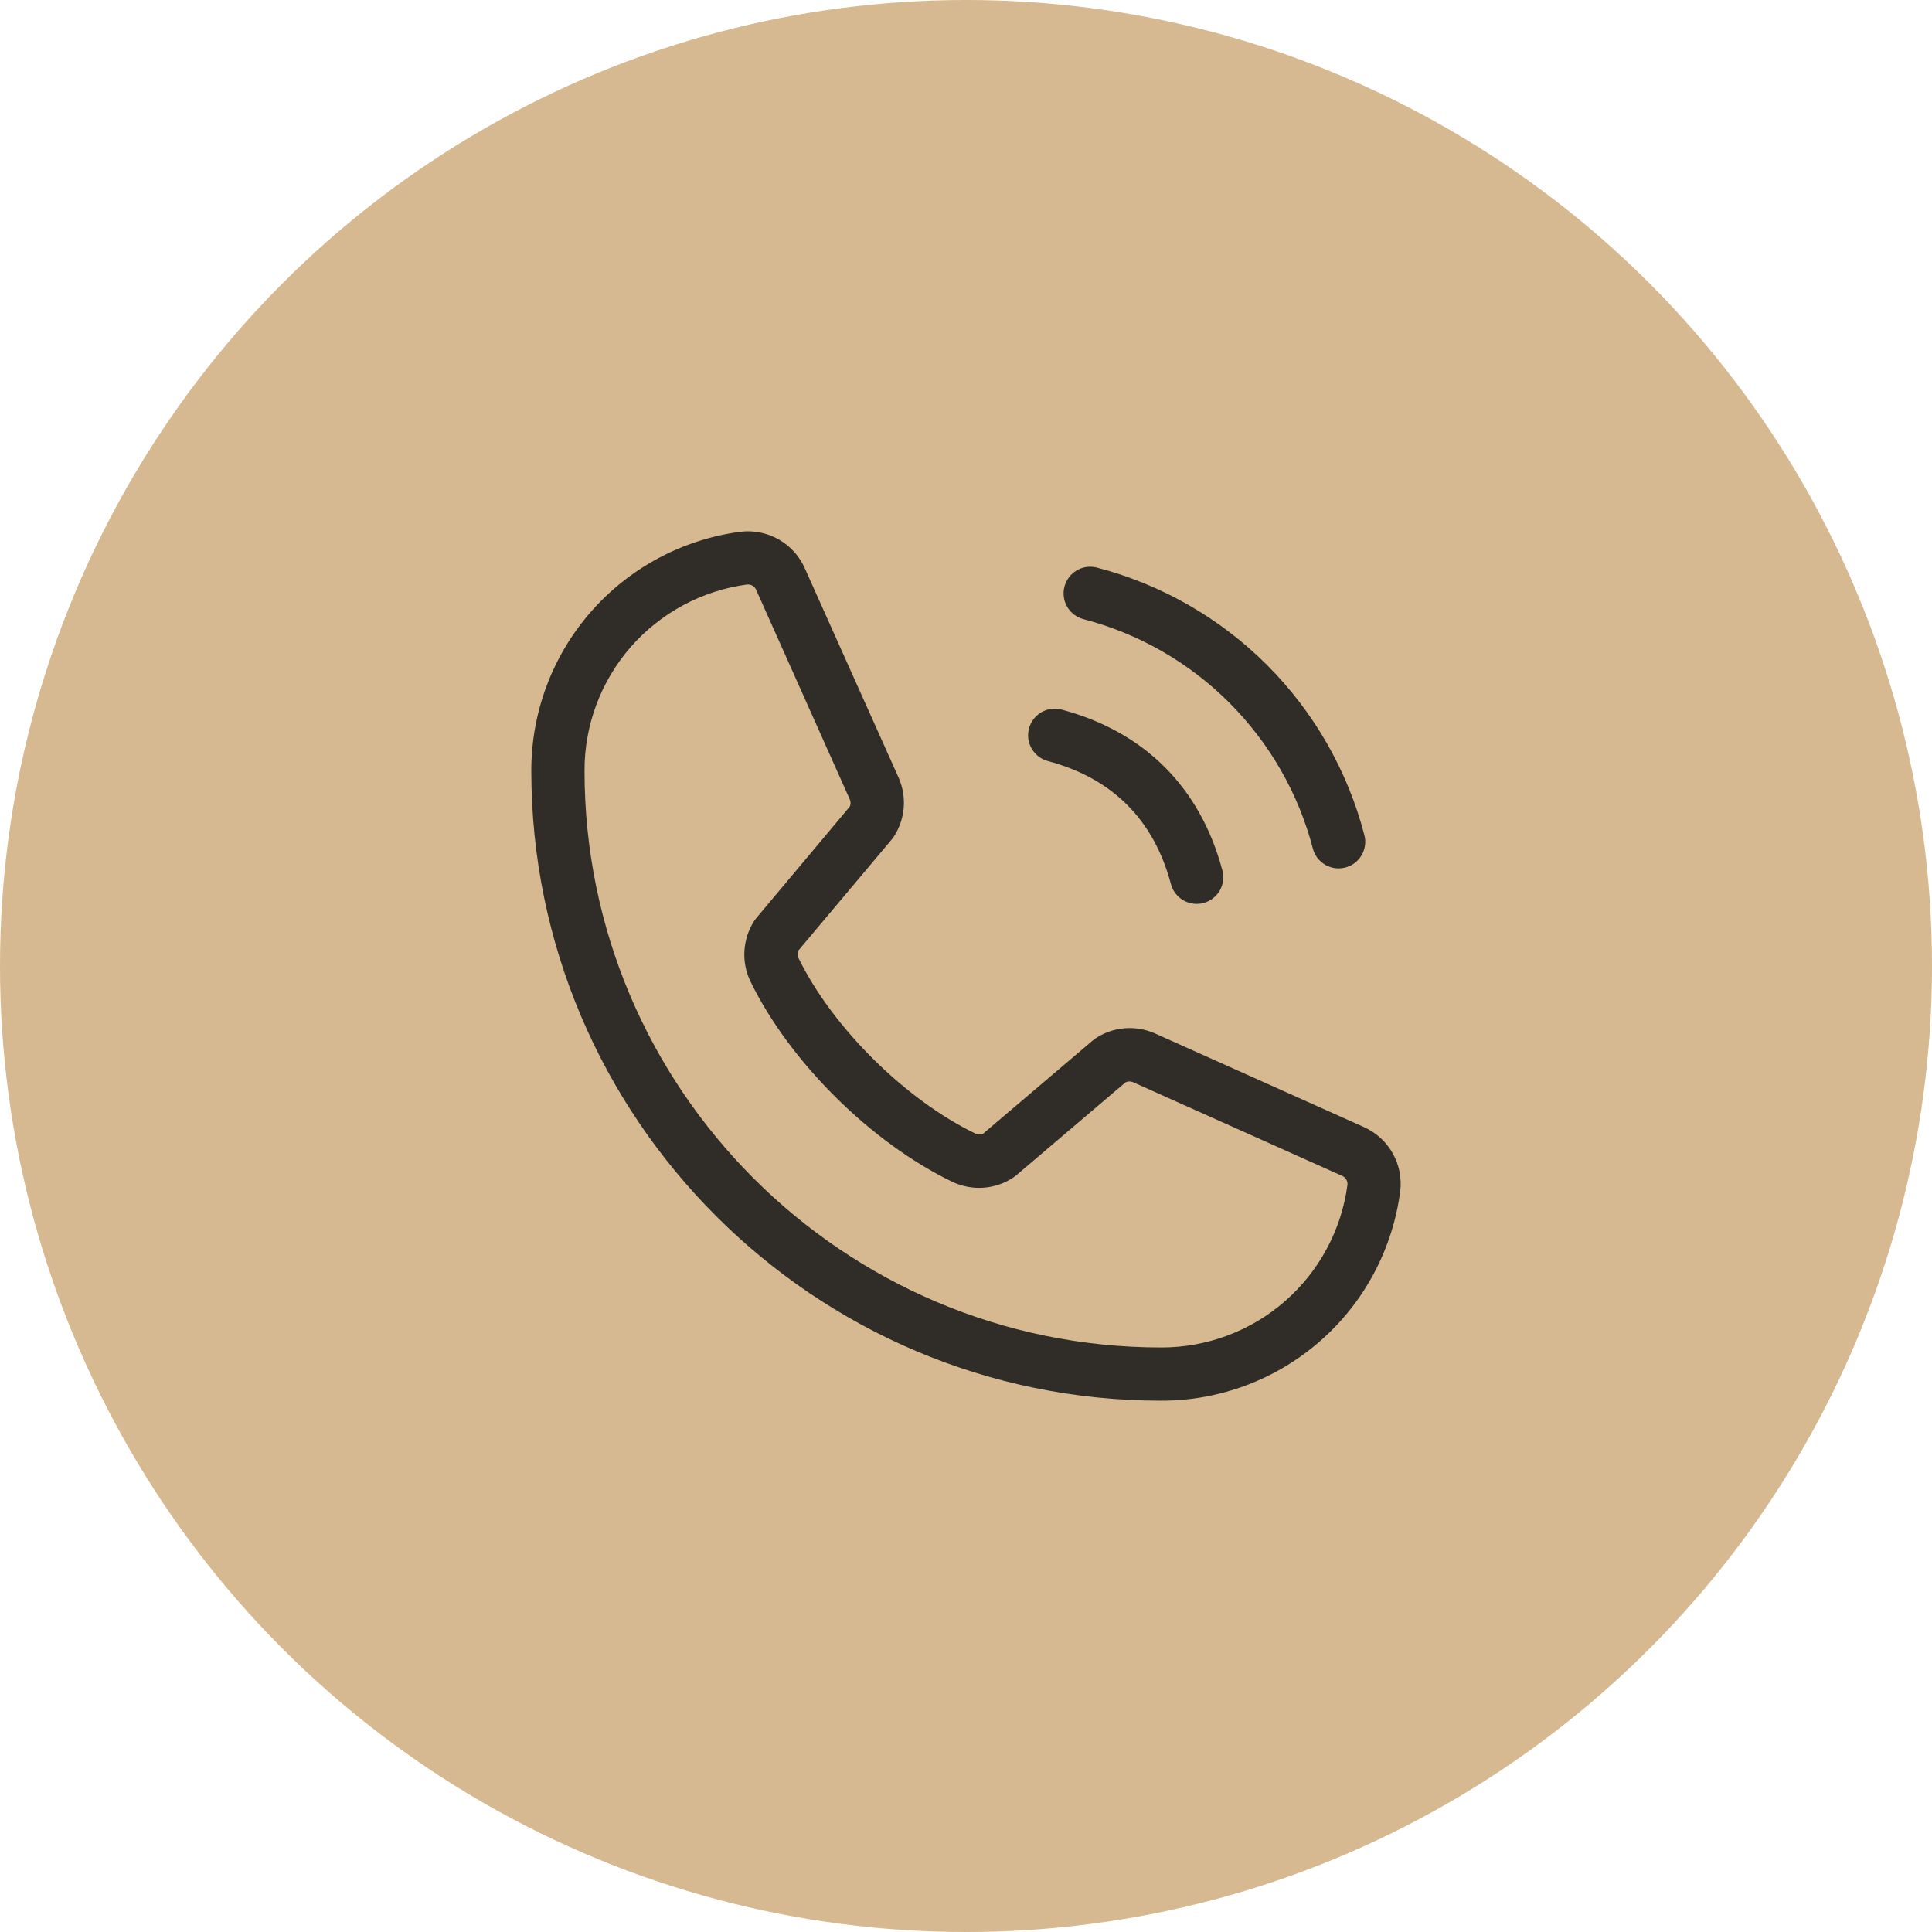
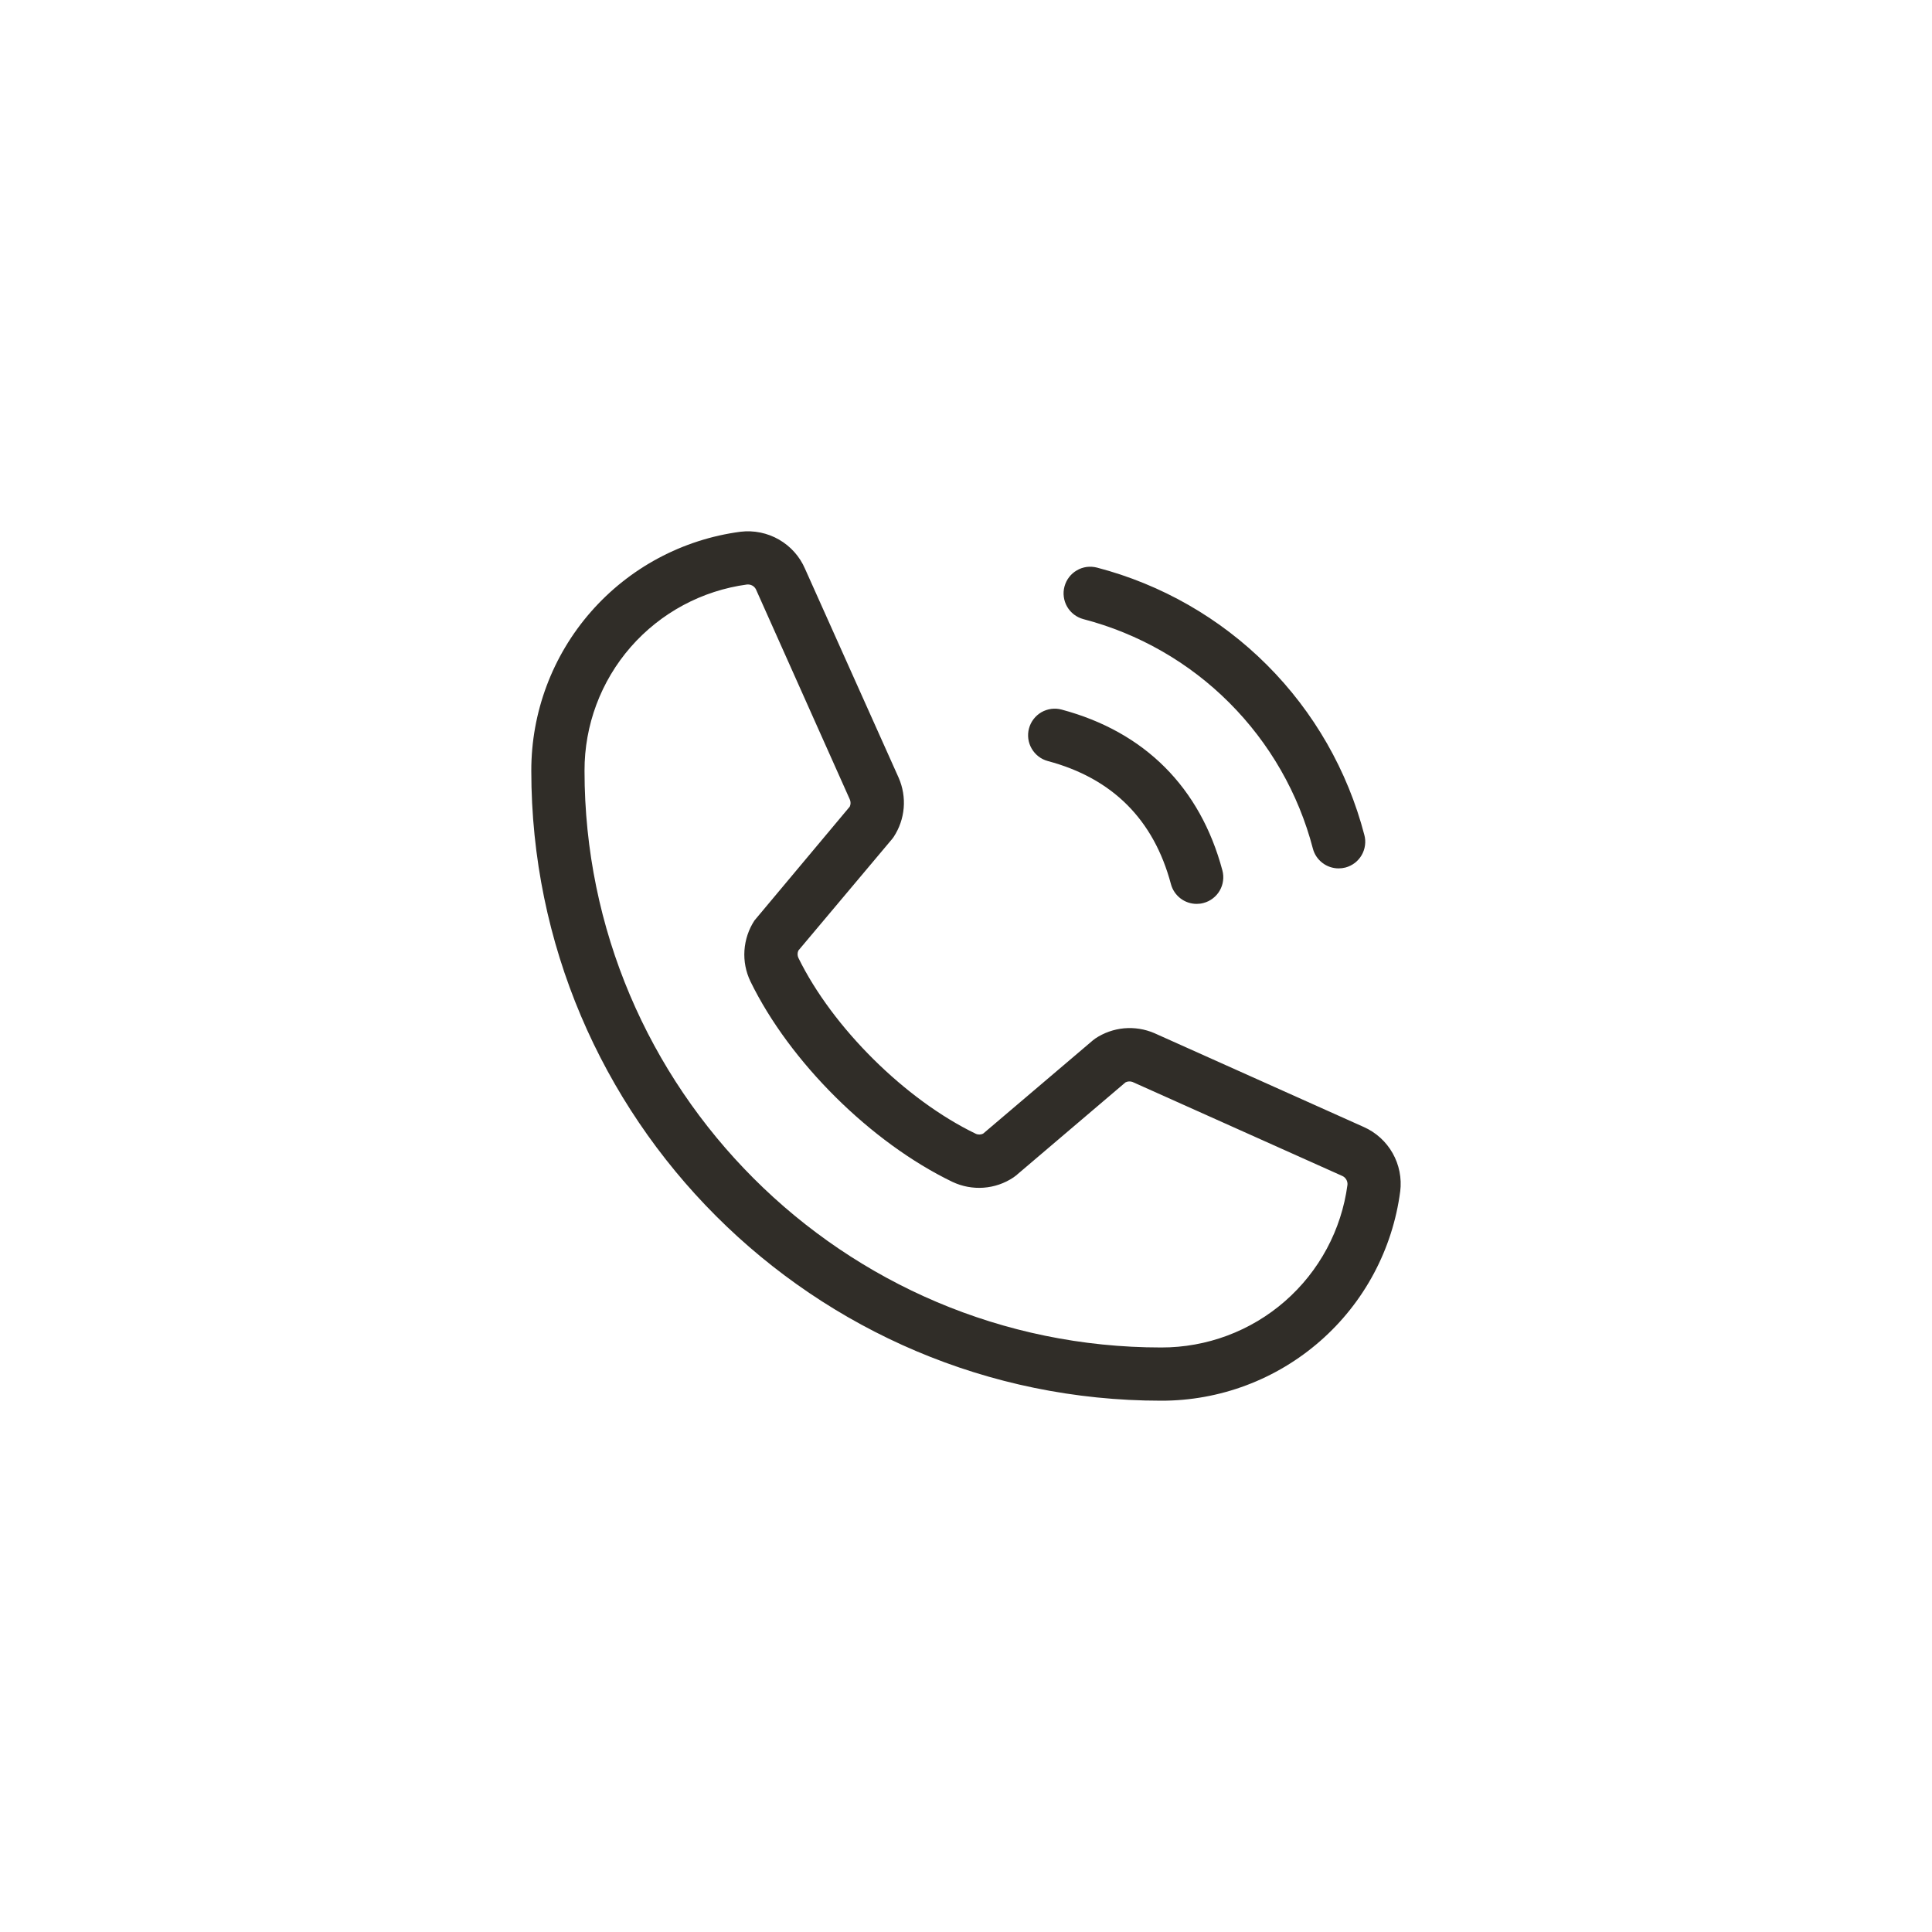
<svg xmlns="http://www.w3.org/2000/svg" width="40" height="40" viewBox="0 0 40 40" fill="none">
-   <circle cx="20" cy="20" r="20" fill="#D6B990" />
-   <path d="M22.039 12.143C22.058 12.073 22.09 12.007 22.134 11.95C22.178 11.892 22.233 11.844 22.296 11.808C22.358 11.771 22.427 11.748 22.499 11.738C22.571 11.729 22.644 11.734 22.714 11.752C24.045 12.1 25.259 12.795 26.232 13.768C27.204 14.74 27.9 15.955 28.247 17.286C28.266 17.355 28.271 17.428 28.261 17.5C28.252 17.572 28.228 17.641 28.192 17.704C28.156 17.767 28.107 17.822 28.05 17.866C27.992 17.91 27.927 17.942 27.857 17.961C27.81 17.973 27.763 17.979 27.715 17.979C27.593 17.979 27.475 17.939 27.379 17.865C27.282 17.791 27.213 17.688 27.182 17.57C26.884 16.427 26.286 15.384 25.451 14.549C24.616 13.713 23.572 13.116 22.429 12.818C22.359 12.799 22.294 12.767 22.236 12.723C22.179 12.679 22.13 12.624 22.094 12.561C22.058 12.498 22.034 12.429 22.025 12.357C22.015 12.286 22.02 12.213 22.039 12.143ZM21.695 15.757C23.031 16.113 23.887 16.969 24.243 18.305C24.274 18.422 24.344 18.526 24.44 18.6C24.536 18.674 24.654 18.714 24.776 18.714C24.824 18.714 24.872 18.708 24.918 18.695C24.988 18.677 25.054 18.644 25.111 18.6C25.169 18.556 25.217 18.501 25.253 18.439C25.289 18.376 25.313 18.307 25.322 18.235C25.332 18.163 25.327 18.09 25.308 18.02C24.849 16.302 23.698 15.15 21.979 14.691C21.909 14.672 21.836 14.668 21.765 14.677C21.693 14.687 21.624 14.71 21.561 14.746C21.498 14.783 21.443 14.831 21.399 14.889C21.355 14.946 21.323 15.011 21.304 15.082C21.285 15.151 21.281 15.224 21.29 15.296C21.3 15.368 21.323 15.437 21.36 15.5C21.396 15.562 21.444 15.617 21.502 15.662C21.559 15.706 21.625 15.738 21.695 15.757ZM28.99 24.665C28.833 25.865 28.244 26.968 27.333 27.765C26.422 28.563 25.252 29.002 24.041 29C16.85 29 11 23.149 11 15.959C10.998 14.748 11.436 13.578 12.233 12.668C13.03 11.757 14.132 11.167 15.332 11.009C15.608 10.976 15.888 11.033 16.129 11.172C16.37 11.311 16.56 11.524 16.669 11.78L18.607 16.105C18.692 16.301 18.728 16.515 18.71 16.728C18.692 16.941 18.621 17.146 18.504 17.325C18.492 17.343 18.479 17.361 18.465 17.377L16.53 19.679C16.519 19.703 16.513 19.729 16.513 19.756C16.513 19.782 16.519 19.808 16.53 19.832C17.234 21.272 18.744 22.771 20.204 23.474C20.228 23.485 20.255 23.49 20.282 23.489C20.309 23.488 20.335 23.481 20.358 23.468L22.626 21.54C22.642 21.526 22.659 21.513 22.677 21.501C22.855 21.382 23.06 21.31 23.273 21.29C23.486 21.271 23.7 21.305 23.897 21.389L28.235 23.333C28.488 23.445 28.697 23.635 28.833 23.875C28.969 24.116 29.024 24.393 28.99 24.668V24.665ZM27.898 24.529C27.901 24.49 27.892 24.452 27.872 24.419C27.852 24.386 27.823 24.36 27.787 24.345L23.448 22.401C23.424 22.392 23.399 22.388 23.373 22.39C23.348 22.391 23.323 22.398 23.301 22.41L21.034 24.339C21.018 24.352 21 24.365 20.983 24.377C20.798 24.501 20.584 24.574 20.363 24.59C20.141 24.606 19.919 24.564 19.718 24.469C18.032 23.655 16.351 21.989 15.537 20.319C15.441 20.119 15.398 19.898 15.413 19.678C15.428 19.457 15.499 19.243 15.62 19.058C15.632 19.04 15.646 19.022 15.66 19.006L17.593 16.701C17.604 16.677 17.61 16.651 17.61 16.625C17.61 16.598 17.604 16.572 17.593 16.548L15.66 12.222C15.647 12.187 15.624 12.157 15.594 12.135C15.564 12.114 15.528 12.102 15.491 12.101H15.47C14.536 12.226 13.679 12.686 13.059 13.395C12.439 14.105 12.099 15.016 12.102 15.959C12.102 22.541 17.458 27.898 24.041 27.898C24.983 27.9 25.895 27.56 26.604 26.94C27.314 26.32 27.774 25.463 27.898 24.529Z" fill="#302D28" />
+   <path d="M22.039 12.143C22.058 12.073 22.09 12.007 22.134 11.95C22.178 11.892 22.233 11.844 22.296 11.808C22.358 11.771 22.427 11.748 22.499 11.738C22.571 11.729 22.644 11.734 22.714 11.752C24.045 12.1 25.259 12.795 26.232 13.768C27.204 14.74 27.9 15.955 28.247 17.286C28.266 17.355 28.271 17.428 28.261 17.5C28.252 17.572 28.228 17.641 28.192 17.704C28.156 17.767 28.107 17.822 28.05 17.866C27.992 17.91 27.927 17.942 27.857 17.961C27.81 17.973 27.763 17.979 27.715 17.979C27.593 17.979 27.475 17.939 27.379 17.865C27.282 17.791 27.213 17.688 27.182 17.57C26.884 16.427 26.286 15.384 25.451 14.549C24.616 13.713 23.572 13.116 22.429 12.818C22.359 12.799 22.294 12.767 22.236 12.723C22.179 12.679 22.13 12.624 22.094 12.561C22.058 12.498 22.034 12.429 22.025 12.357C22.015 12.286 22.02 12.213 22.039 12.143ZM21.695 15.757C23.031 16.113 23.887 16.969 24.243 18.305C24.274 18.422 24.344 18.526 24.44 18.6C24.536 18.674 24.654 18.714 24.776 18.714C24.824 18.714 24.872 18.708 24.918 18.695C24.988 18.677 25.054 18.644 25.111 18.6C25.169 18.556 25.217 18.501 25.253 18.439C25.289 18.376 25.313 18.307 25.322 18.235C25.332 18.163 25.327 18.09 25.308 18.02C24.849 16.302 23.698 15.15 21.979 14.691C21.909 14.672 21.836 14.668 21.765 14.677C21.693 14.687 21.624 14.71 21.561 14.746C21.498 14.783 21.443 14.831 21.399 14.889C21.355 14.946 21.323 15.011 21.304 15.082C21.285 15.151 21.281 15.224 21.29 15.296C21.3 15.368 21.323 15.437 21.36 15.5C21.396 15.562 21.444 15.617 21.502 15.662C21.559 15.706 21.625 15.738 21.695 15.757ZM28.99 24.665C28.833 25.865 28.244 26.968 27.333 27.765C26.422 28.563 25.252 29.002 24.041 29C16.85 29 11 23.149 11 15.959C10.998 14.748 11.436 13.578 12.233 12.668C13.03 11.757 14.132 11.167 15.332 11.009C15.608 10.976 15.888 11.033 16.129 11.172C16.37 11.311 16.56 11.524 16.669 11.78L18.607 16.105C18.692 16.301 18.728 16.515 18.71 16.728C18.692 16.941 18.621 17.146 18.504 17.325C18.492 17.343 18.479 17.361 18.465 17.377L16.53 19.679C16.519 19.703 16.513 19.729 16.513 19.756C16.513 19.782 16.519 19.808 16.53 19.832C17.234 21.272 18.744 22.771 20.204 23.474C20.228 23.485 20.255 23.49 20.282 23.489C20.309 23.488 20.335 23.481 20.358 23.468L22.626 21.54C22.642 21.526 22.659 21.513 22.677 21.501C22.855 21.382 23.06 21.31 23.273 21.29C23.486 21.271 23.7 21.305 23.897 21.389L28.235 23.333C28.488 23.445 28.697 23.635 28.833 23.875C28.969 24.116 29.024 24.393 28.99 24.668V24.665ZM27.898 24.529C27.901 24.49 27.892 24.452 27.872 24.419C27.852 24.386 27.823 24.36 27.787 24.345L23.448 22.401C23.424 22.392 23.399 22.388 23.373 22.39C23.348 22.391 23.323 22.398 23.301 22.41L21.034 24.339C21.018 24.352 21 24.365 20.983 24.377C20.798 24.501 20.584 24.574 20.363 24.59C20.141 24.606 19.919 24.564 19.718 24.469C18.032 23.655 16.351 21.989 15.537 20.319C15.441 20.119 15.398 19.898 15.413 19.678C15.428 19.457 15.499 19.243 15.62 19.058L17.593 16.701C17.604 16.677 17.61 16.651 17.61 16.625C17.61 16.598 17.604 16.572 17.593 16.548L15.66 12.222C15.647 12.187 15.624 12.157 15.594 12.135C15.564 12.114 15.528 12.102 15.491 12.101H15.47C14.536 12.226 13.679 12.686 13.059 13.395C12.439 14.105 12.099 15.016 12.102 15.959C12.102 22.541 17.458 27.898 24.041 27.898C24.983 27.9 25.895 27.56 26.604 26.94C27.314 26.32 27.774 25.463 27.898 24.529Z" fill="#302D28" />
</svg>